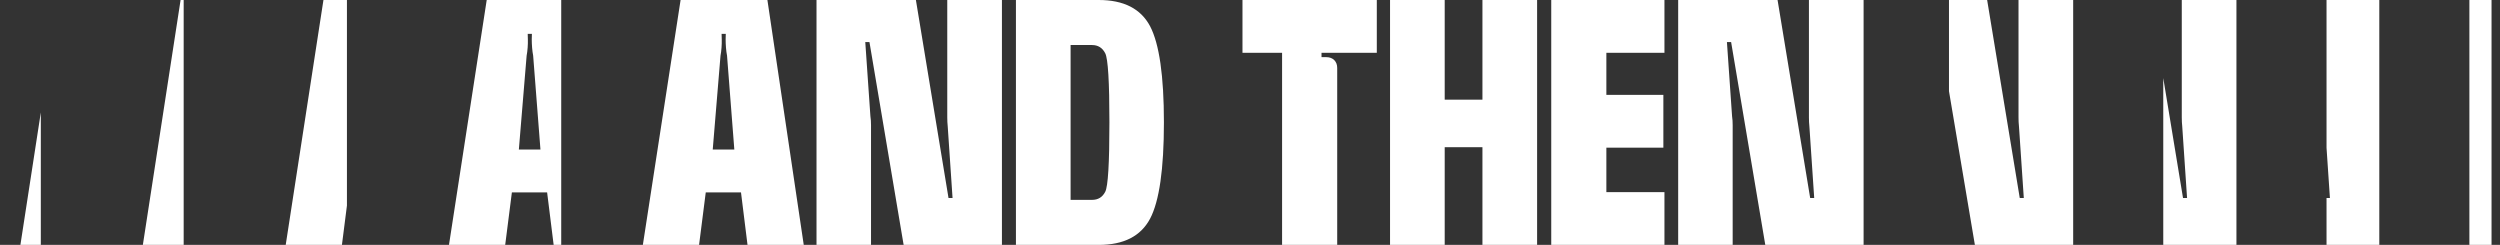
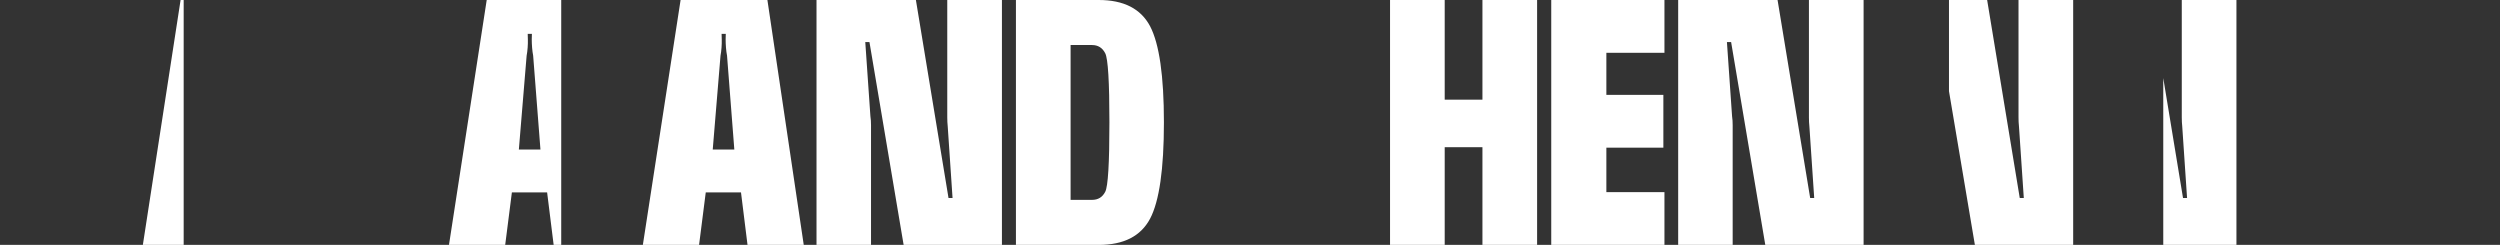
<svg xmlns="http://www.w3.org/2000/svg" width="245" height="24" viewBox="0 0 245 24" fill="none">
  <rect x="0" y="0" width="245" height="24" fill="#333333" stroke="none" />
  <path d="M63 24L66.698 0H75.206L78.767 24H73.257L72.618 18.856H69.164L68.509 24H63ZM70.609 5.464L69.848 14.656H71.964L71.249 5.448C71.157 4.992 71.112 4.353 71.112 3.85L71.127 3.318H70.716L70.731 3.866C70.746 4.353 70.701 4.992 70.609 5.464Z" fill="white" />
  <path d="M85.36 12.266V24H80.018V0H89.758L92.954 19.404H93.35L92.878 12.403C92.847 12.145 92.832 11.779 92.832 11.505V0H98.189V24H88.556L85.207 4.124H84.797L85.299 11.384C85.344 11.642 85.36 11.992 85.36 12.266Z" fill="white" />
  <path d="M99.561 24V0H107.673C110.123 0 111.797 0.852 112.71 2.572C113.608 4.292 114.064 7.427 114.064 11.992C114.064 16.573 113.608 19.724 112.71 21.428C111.797 23.148 110.123 24 107.673 24H99.561ZM104.918 19.587H107.018C107.612 19.587 108.038 19.328 108.312 18.795C108.586 18.278 108.723 16.01 108.723 11.992C108.723 8.02 108.586 5.753 108.312 5.22C108.038 4.687 107.612 4.413 107.018 4.413H104.918V19.587Z" fill="white" />
-   <path d="M131.046 6.651V24H125.644V5.174H121.763V0H134.927V5.174H129.509V5.601H129.981C130.62 5.601 131.046 6.011 131.046 6.651Z" fill="white" />
  <path d="M136.224 24V0H141.581V9.77H145.279V0H150.636V24H145.279V14.427H141.581V24H136.224Z" fill="white" />
  <path d="M152.022 24V0H163.116V5.174H157.424V9.299H163.01V14.473H157.424V18.826H163.116V24H152.022Z" fill="white" />
  <path d="M169.802 12.266V24H164.461V0H174.201L177.397 19.404H177.792L177.321 12.403C177.29 12.145 177.275 11.779 177.275 11.505V0H182.632V24H172.998L169.65 4.124H169.239L169.742 11.384C169.787 11.642 169.802 11.992 169.802 12.266Z" fill="white" />
  <g clip-path="url(#clip0_8654_1306)">
    <path d="M44 24L47.698 0H56.206L59.767 24H54.258L53.618 18.856H50.164L49.509 24H44ZM51.609 5.464L50.848 14.656H52.964L52.249 5.448C52.157 4.992 52.112 4.353 52.112 3.85L52.127 3.318H51.716L51.731 3.866C51.746 4.353 51.701 4.992 51.609 5.464Z" fill="white" />
  </g>
  <g clip-path="url(#clip1_8654_1306)">
-     <path d="M28 24L31.698 0H40.206L43.767 24H38.258L37.618 18.856H34.164L33.509 24H28ZM35.609 5.464L34.848 14.656H36.964L36.249 5.448C36.157 4.992 36.112 4.353 36.112 3.85L36.127 3.318H35.716L35.731 3.866C35.746 4.353 35.701 4.992 35.609 5.464Z" fill="white" />
-   </g>
+     </g>
  <g clip-path="url(#clip2_8654_1306)">
    <path d="M14 24L17.698 0H26.206L29.767 24H24.258L23.618 18.856H20.164L19.509 24H14ZM21.609 5.464L20.848 14.656H22.964L22.249 5.448C22.157 4.992 22.112 4.353 22.112 3.85L22.127 3.318H21.716L21.731 3.866C21.746 4.353 21.701 4.992 21.609 5.464Z" fill="white" />
  </g>
  <g clip-path="url(#clip3_8654_1306)">
    <path d="M2 24L5.698 0H14.206L17.767 24H12.258L11.618 18.856H8.164L7.509 24H2ZM9.609 5.464L8.848 14.656H10.964L10.249 5.448C10.157 4.992 10.112 4.353 10.112 3.85L10.127 3.318H9.716L9.731 3.866C9.746 4.353 9.701 4.992 9.609 5.464Z" fill="white" />
  </g>
  <g clip-path="url(#clip4_8654_1306)">
    <path d="M190.342 12.266V24H185V0H194.74L197.936 19.404H198.332L197.86 12.403C197.829 12.145 197.814 11.779 197.814 11.505V0H203.171V24H193.538L190.19 4.124H189.779L190.281 11.384C190.327 11.642 190.342 11.992 190.342 12.266Z" fill="white" />
  </g>
  <g clip-path="url(#clip5_8654_1306)">
    <path d="M206.342 12.266V24H201V0H210.74L213.936 19.404H214.332L213.86 12.403C213.829 12.145 213.814 11.779 213.814 11.505V0H219.171V24H209.538L206.19 4.124H205.779L206.281 11.384C206.327 11.642 206.342 11.992 206.342 12.266Z" fill="white" />
  </g>
  <g clip-path="url(#clip6_8654_1306)">
-     <path d="M220.342 12.266V24H215V0H224.74L227.936 19.404H228.332L227.86 12.403C227.829 12.145 227.814 11.779 227.814 11.505V0H233.171V24H223.538L220.19 4.124H219.779L220.281 11.384C220.327 11.642 220.342 11.992 220.342 12.266Z" fill="white" />
-   </g>
+     </g>
  <g clip-path="url(#clip7_8654_1306)">
-     <path d="M231.342 12.266V24H226V0H235.74L238.936 19.404H239.332L238.86 12.403C238.829 12.145 238.814 11.779 238.814 11.505V0H244.171V24H234.538L231.19 4.124H230.779L231.281 11.384C231.327 11.642 231.342 11.992 231.342 12.266Z" fill="white" />
-   </g>
+     </g>
  <defs>
    <clipPath id="clip0_8654_1306">
      <rect width="13" height="24" fill="white" transform="translate(42)" />
    </clipPath>
    <clipPath id="clip1_8654_1306">
      <rect width="8" height="24" fill="white" transform="translate(26)" />
    </clipPath>
    <clipPath id="clip2_8654_1306">
      <rect width="6" height="24" fill="white" transform="translate(12)" />
    </clipPath>
    <clipPath id="clip3_8654_1306">
-       <rect width="4" height="24" fill="white" />
-     </clipPath>
+       </clipPath>
    <clipPath id="clip4_8654_1306">
      <rect width="13" height="24" fill="white" transform="translate(191)" />
    </clipPath>
    <clipPath id="clip5_8654_1306">
      <rect width="8" height="24" fill="white" transform="translate(212)" />
    </clipPath>
    <clipPath id="clip6_8654_1306">
      <rect width="6" height="24" fill="white" transform="translate(228)" />
    </clipPath>
    <clipPath id="clip7_8654_1306">
      <rect width="3" height="24" fill="white" transform="translate(242)" />
    </clipPath>
  </defs>
</svg>